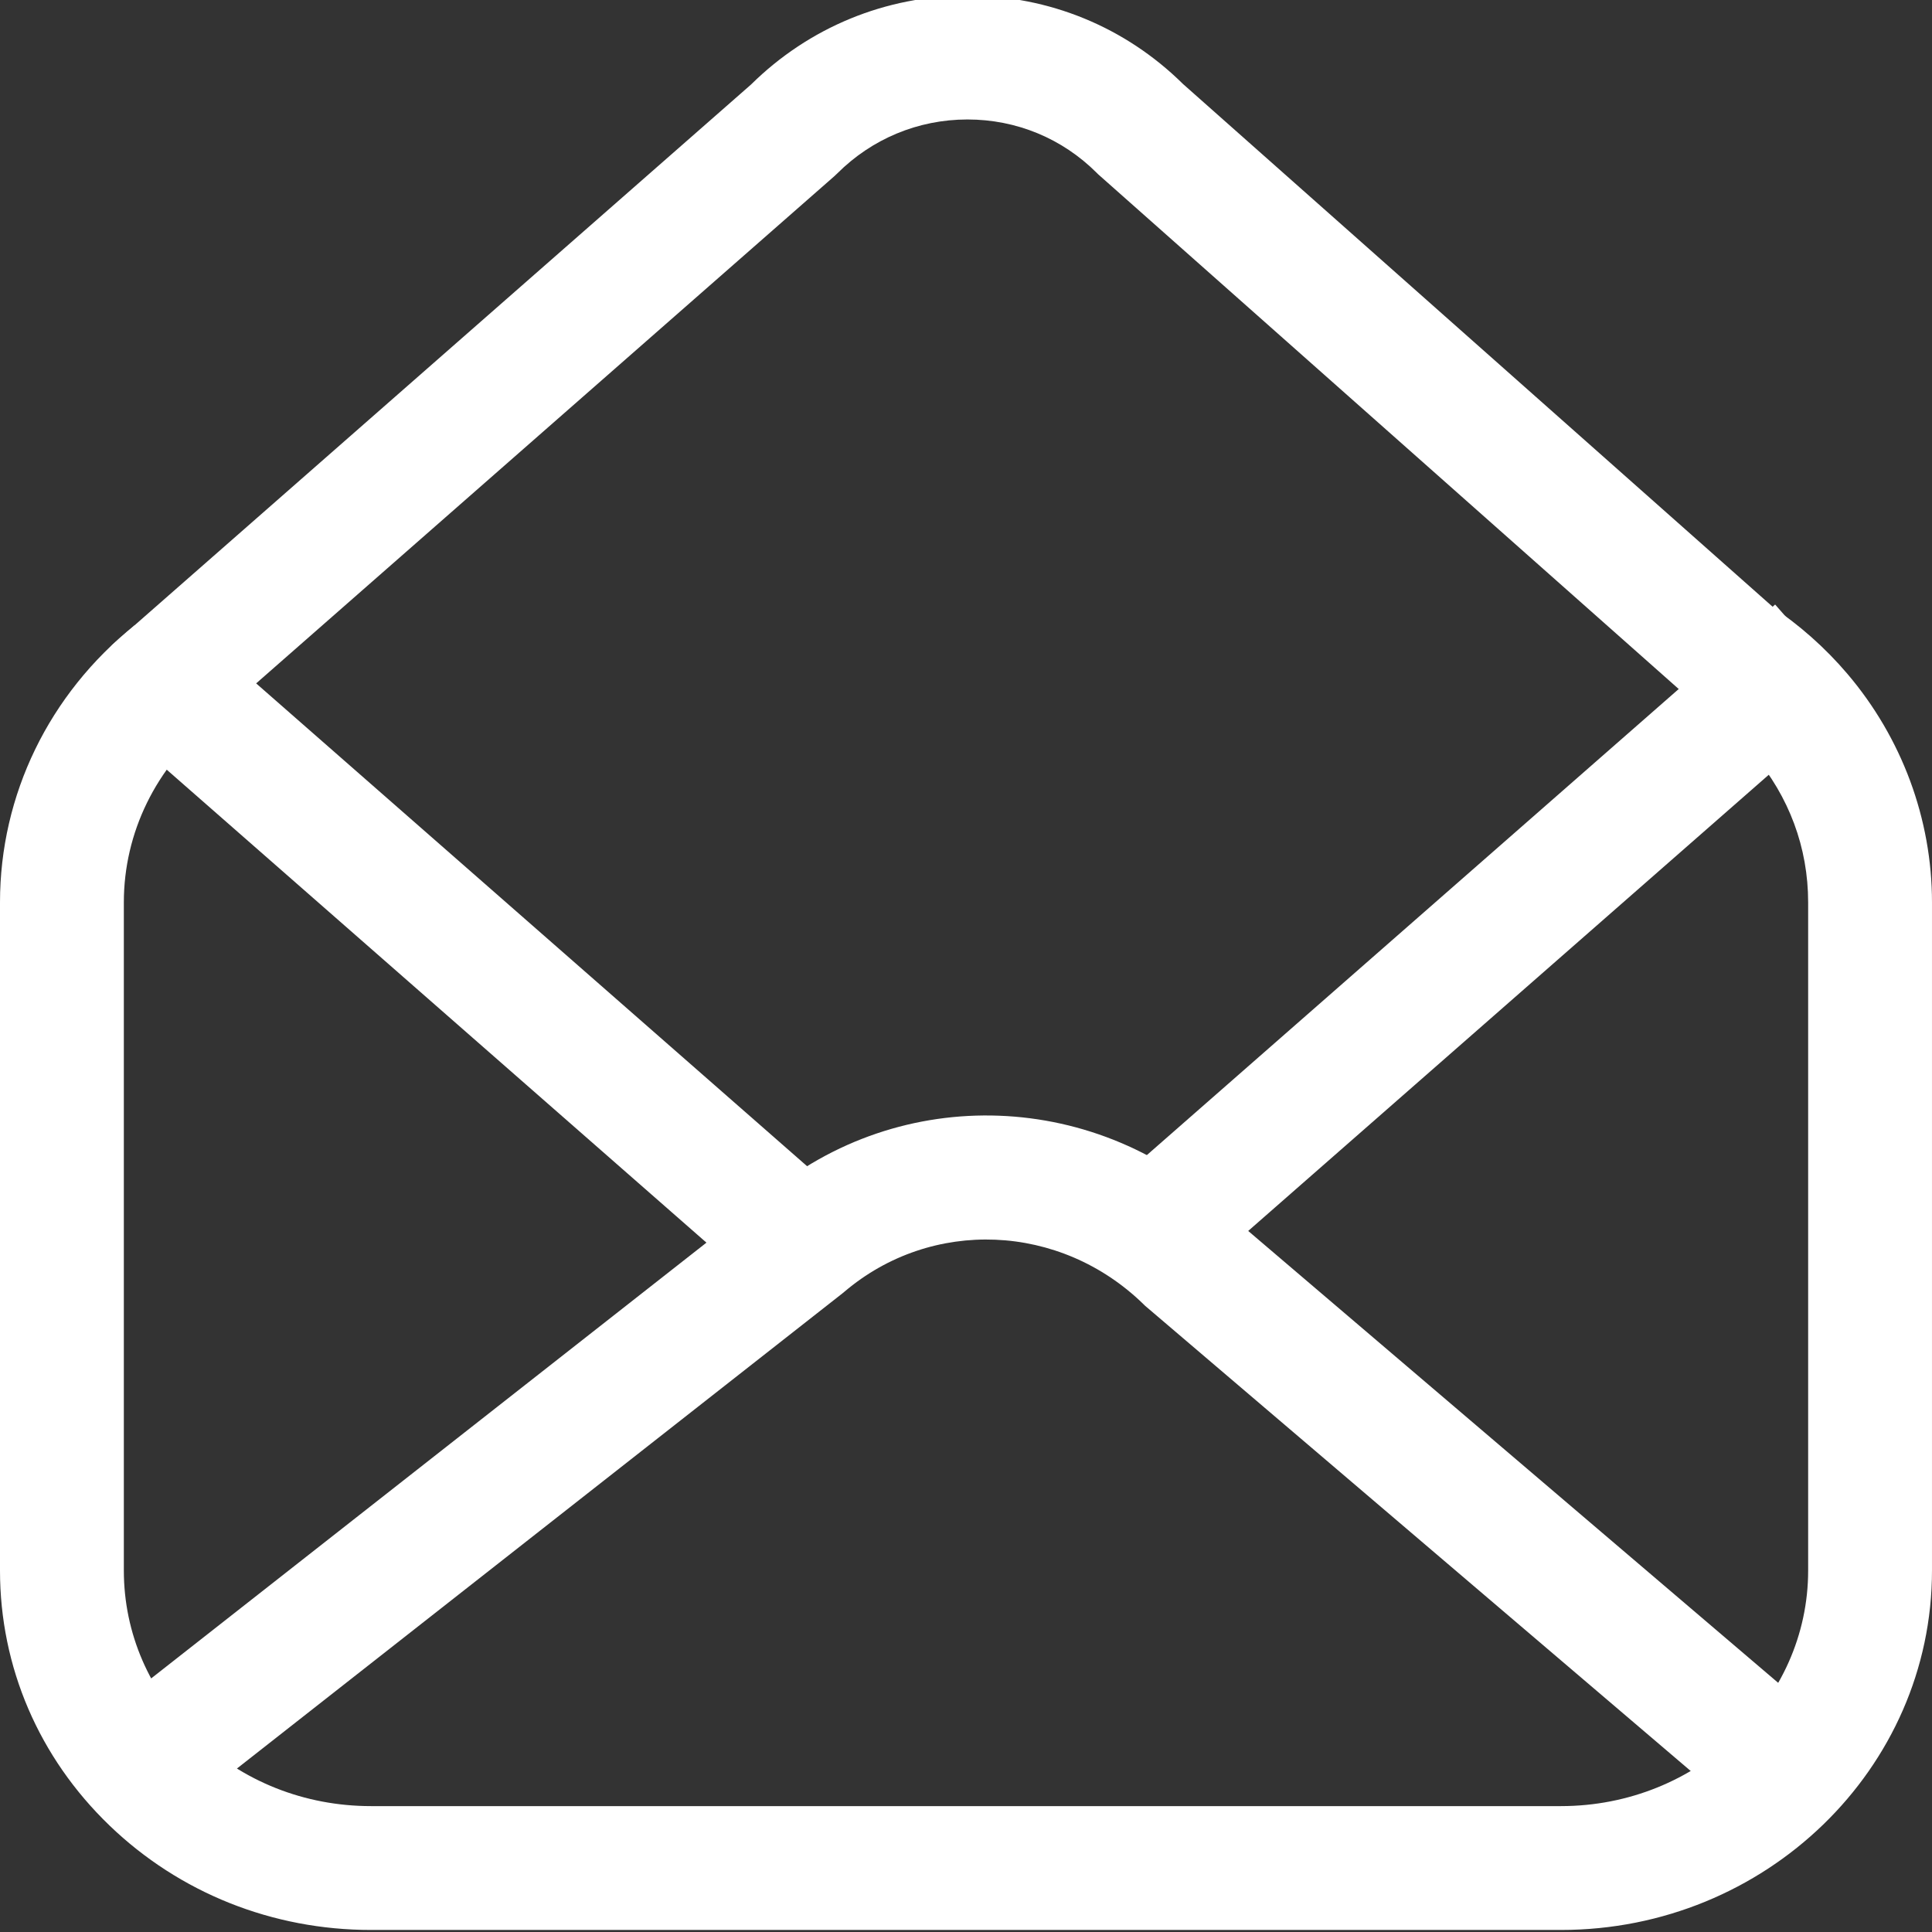
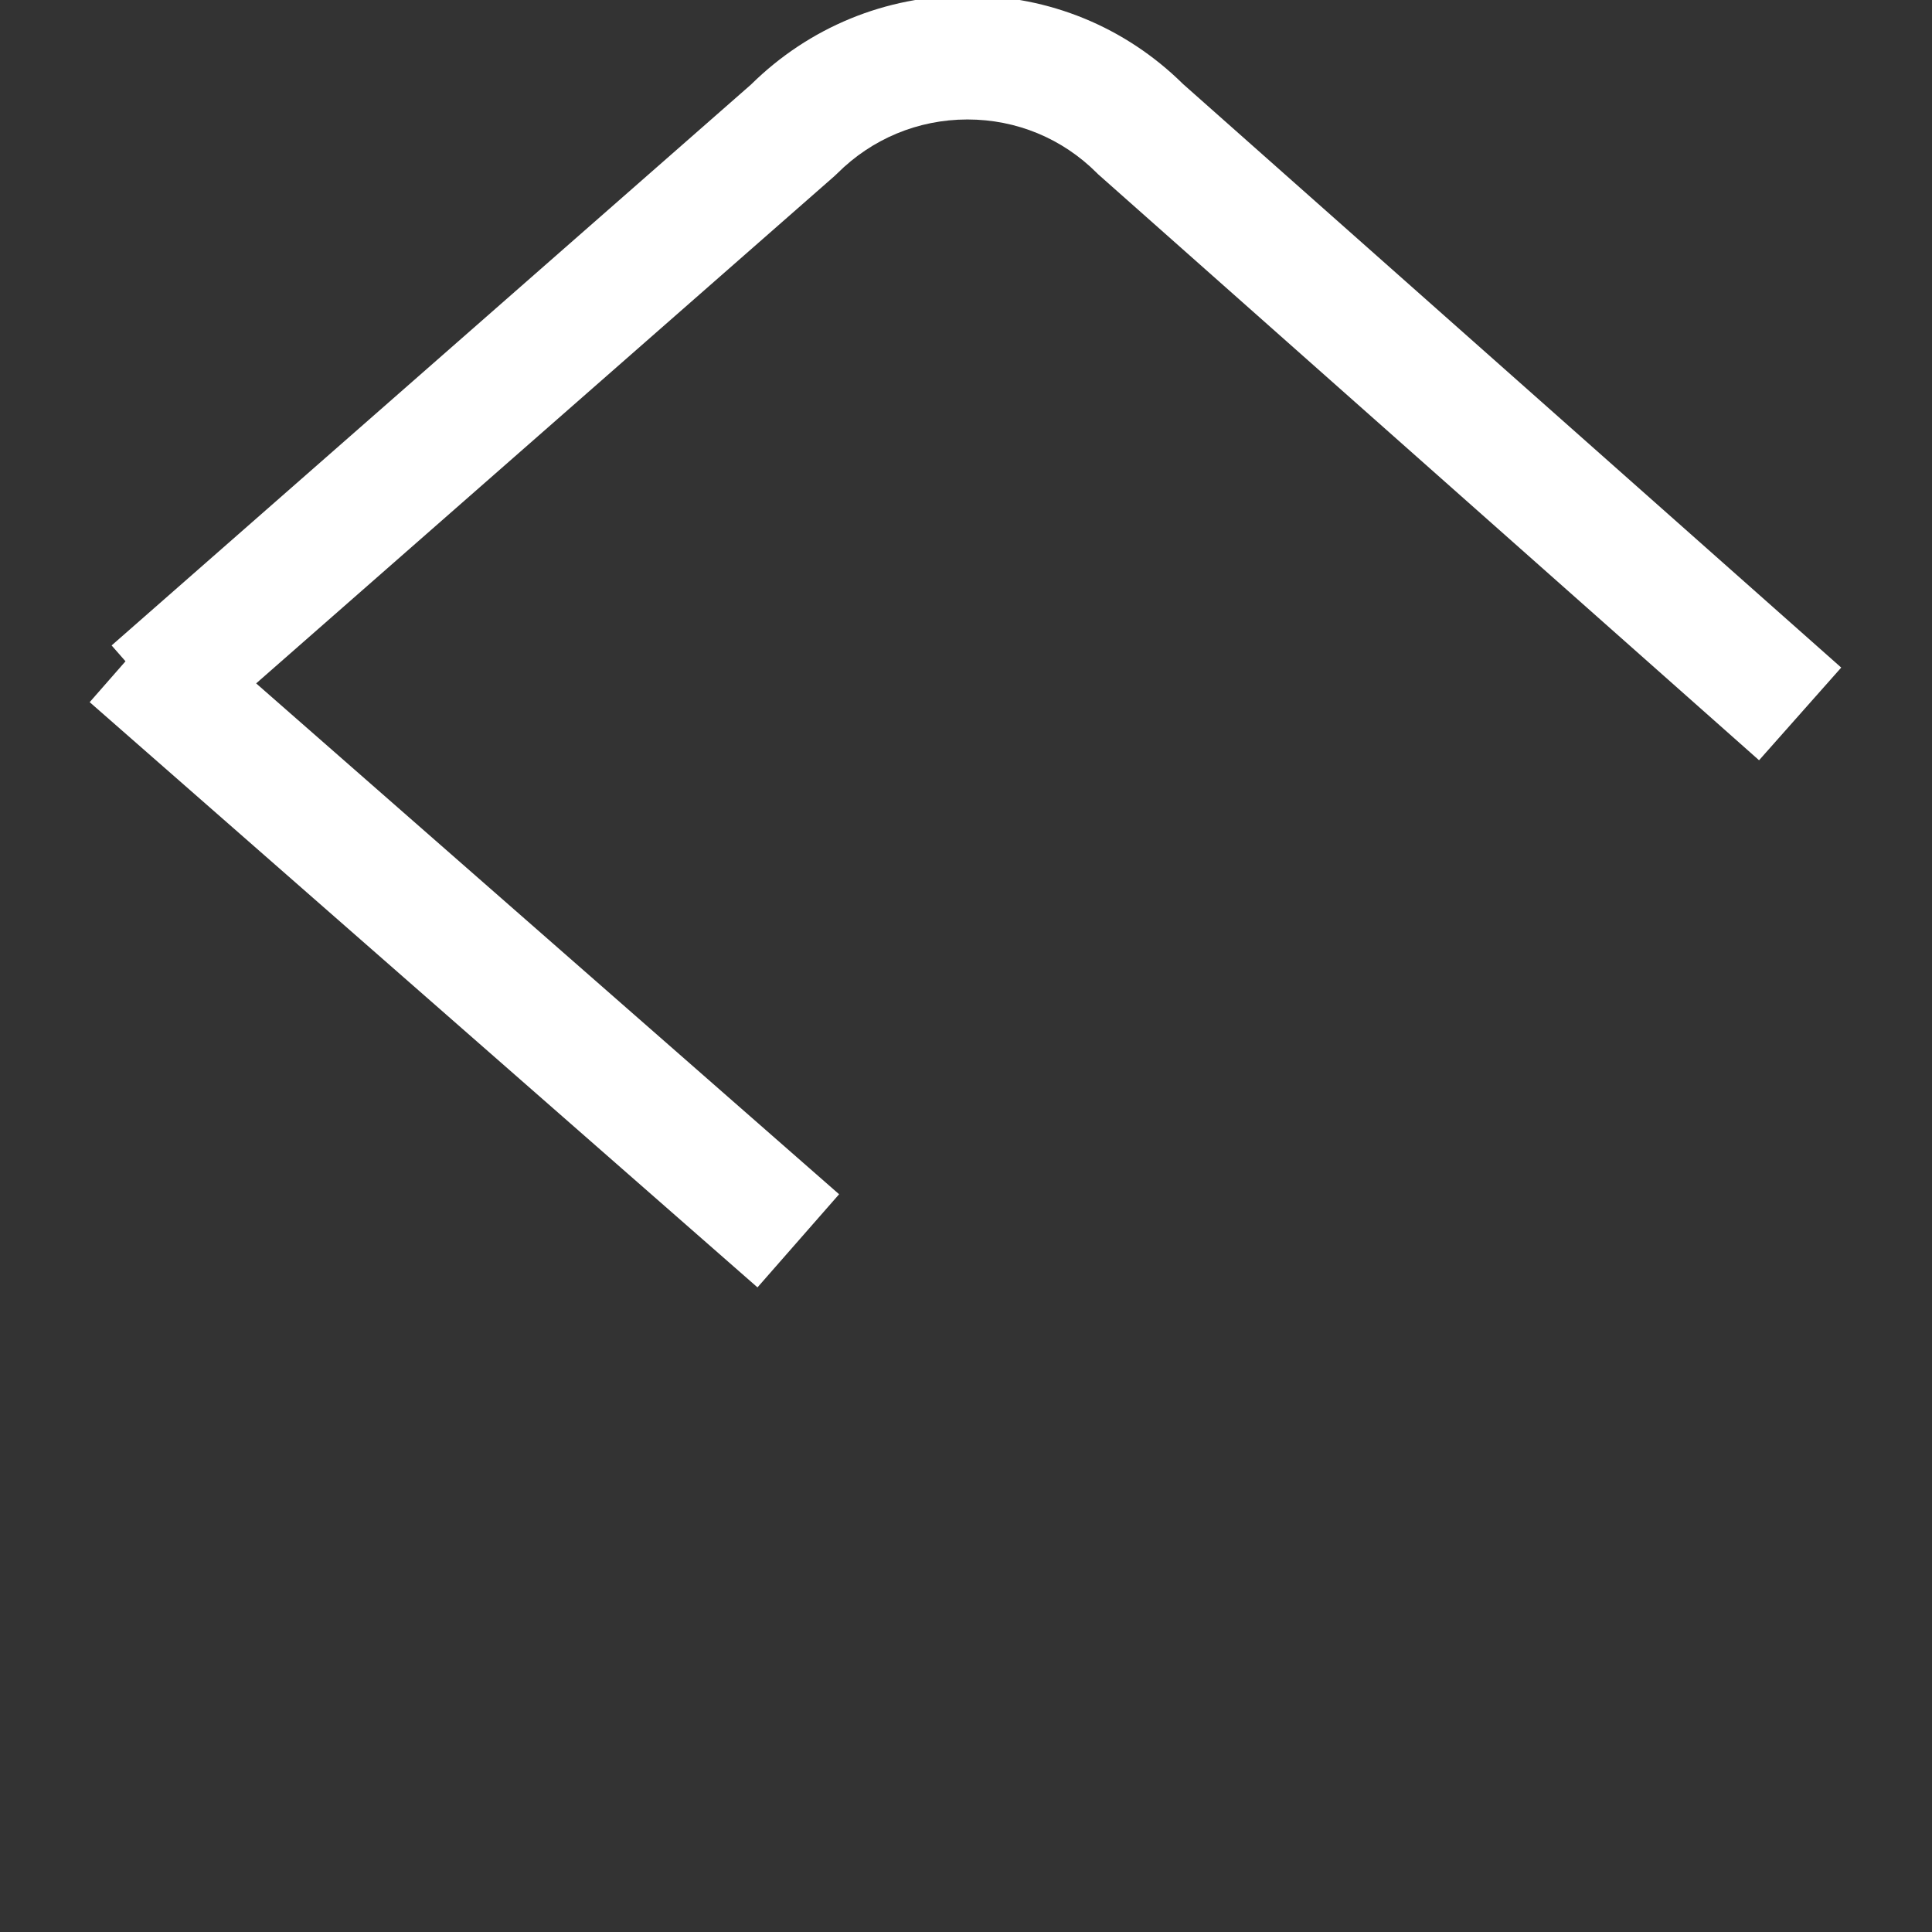
<svg xmlns="http://www.w3.org/2000/svg" version="1.1" id="Layer_1" x="0px" y="0px" width="323.832px" height="323.832px" viewBox="2149.029 53.576 323.832 323.832" enable-background="new 2149.029 53.576 323.832 323.832" xml:space="preserve">
  <rect x="2149.029" y="53.576" width="323.832" height="323.832" fill="#333333" stroke="none" />
  <g>
-     <path fill="#FFFFFF" d="M2410.674,377.066h-199.458c-16.536,0-32.104-6.217-43.832-17.507   c-11.837-11.394-18.355-26.571-18.355-42.738V204.825c0-18,8.212-34.916,22.53-46.409l12.994,16.188   c-9.384,7.533-14.766,18.548-14.766,30.221v111.996c0,10.472,4.259,20.338,11.991,27.783c7.843,7.547,18.297,11.704,29.438,11.704   h199.458c22.844,0,41.428-17.714,41.428-39.487V204.825c0-9.163-3.194-17.758-9.238-24.858c-2.464-2.895-5.34-5.441-8.546-7.57   l11.482-17.294c4.819,3.2,9.149,7.038,12.869,11.408c9.152,10.75,14.191,24.357,14.191,38.314v111.996   C2472.861,350.041,2444.964,377.066,2410.674,377.066z" />
-     <rect x="2386.766" y="137.866" transform="matrix(0.659 0.752 -0.752 0.659 977.364 -1730.798)" fill="#FFFFFF" width="20.759" height="148.85" />
    <rect x="2153.026" y="201.911" transform="matrix(0.752 0.659 -0.659 0.752 691.724 -1415.022)" fill="#FFFFFF" width="148.849" height="20.758" />
-     <path fill="#FFFFFF" d="M2442.26,358.814l-101.297-86.37l-0.25-0.245c-13.972-13.644-35.543-14.54-50.179-2.083l-0.318,0.261   l-111.031,87.132l-12.815-16.331l110.876-87.01c22.756-19.226,56.059-17.964,77.707,2.925l100.776,85.926L2442.26,358.814z" />
    <path fill="#FFFFFF" d="M2443.874,181.006l-110.781-98.22l-0.221-0.22c-5.782-5.783-13.477-8.965-21.67-8.965   c-0.019,0-0.036,0-0.054,0c-8.227,0.014-15.968,3.232-21.798,9.063l-0.494,0.464l-107.431,94.239l-13.689-15.605l107.188-94.027   c9.712-9.583,22.549-14.869,36.188-14.893c0.029,0,0.061,0,0.091,0c13.628,0,26.436,5.255,36.113,14.812l110.329,97.818   L2443.874,181.006z" />
  </g>
</svg>